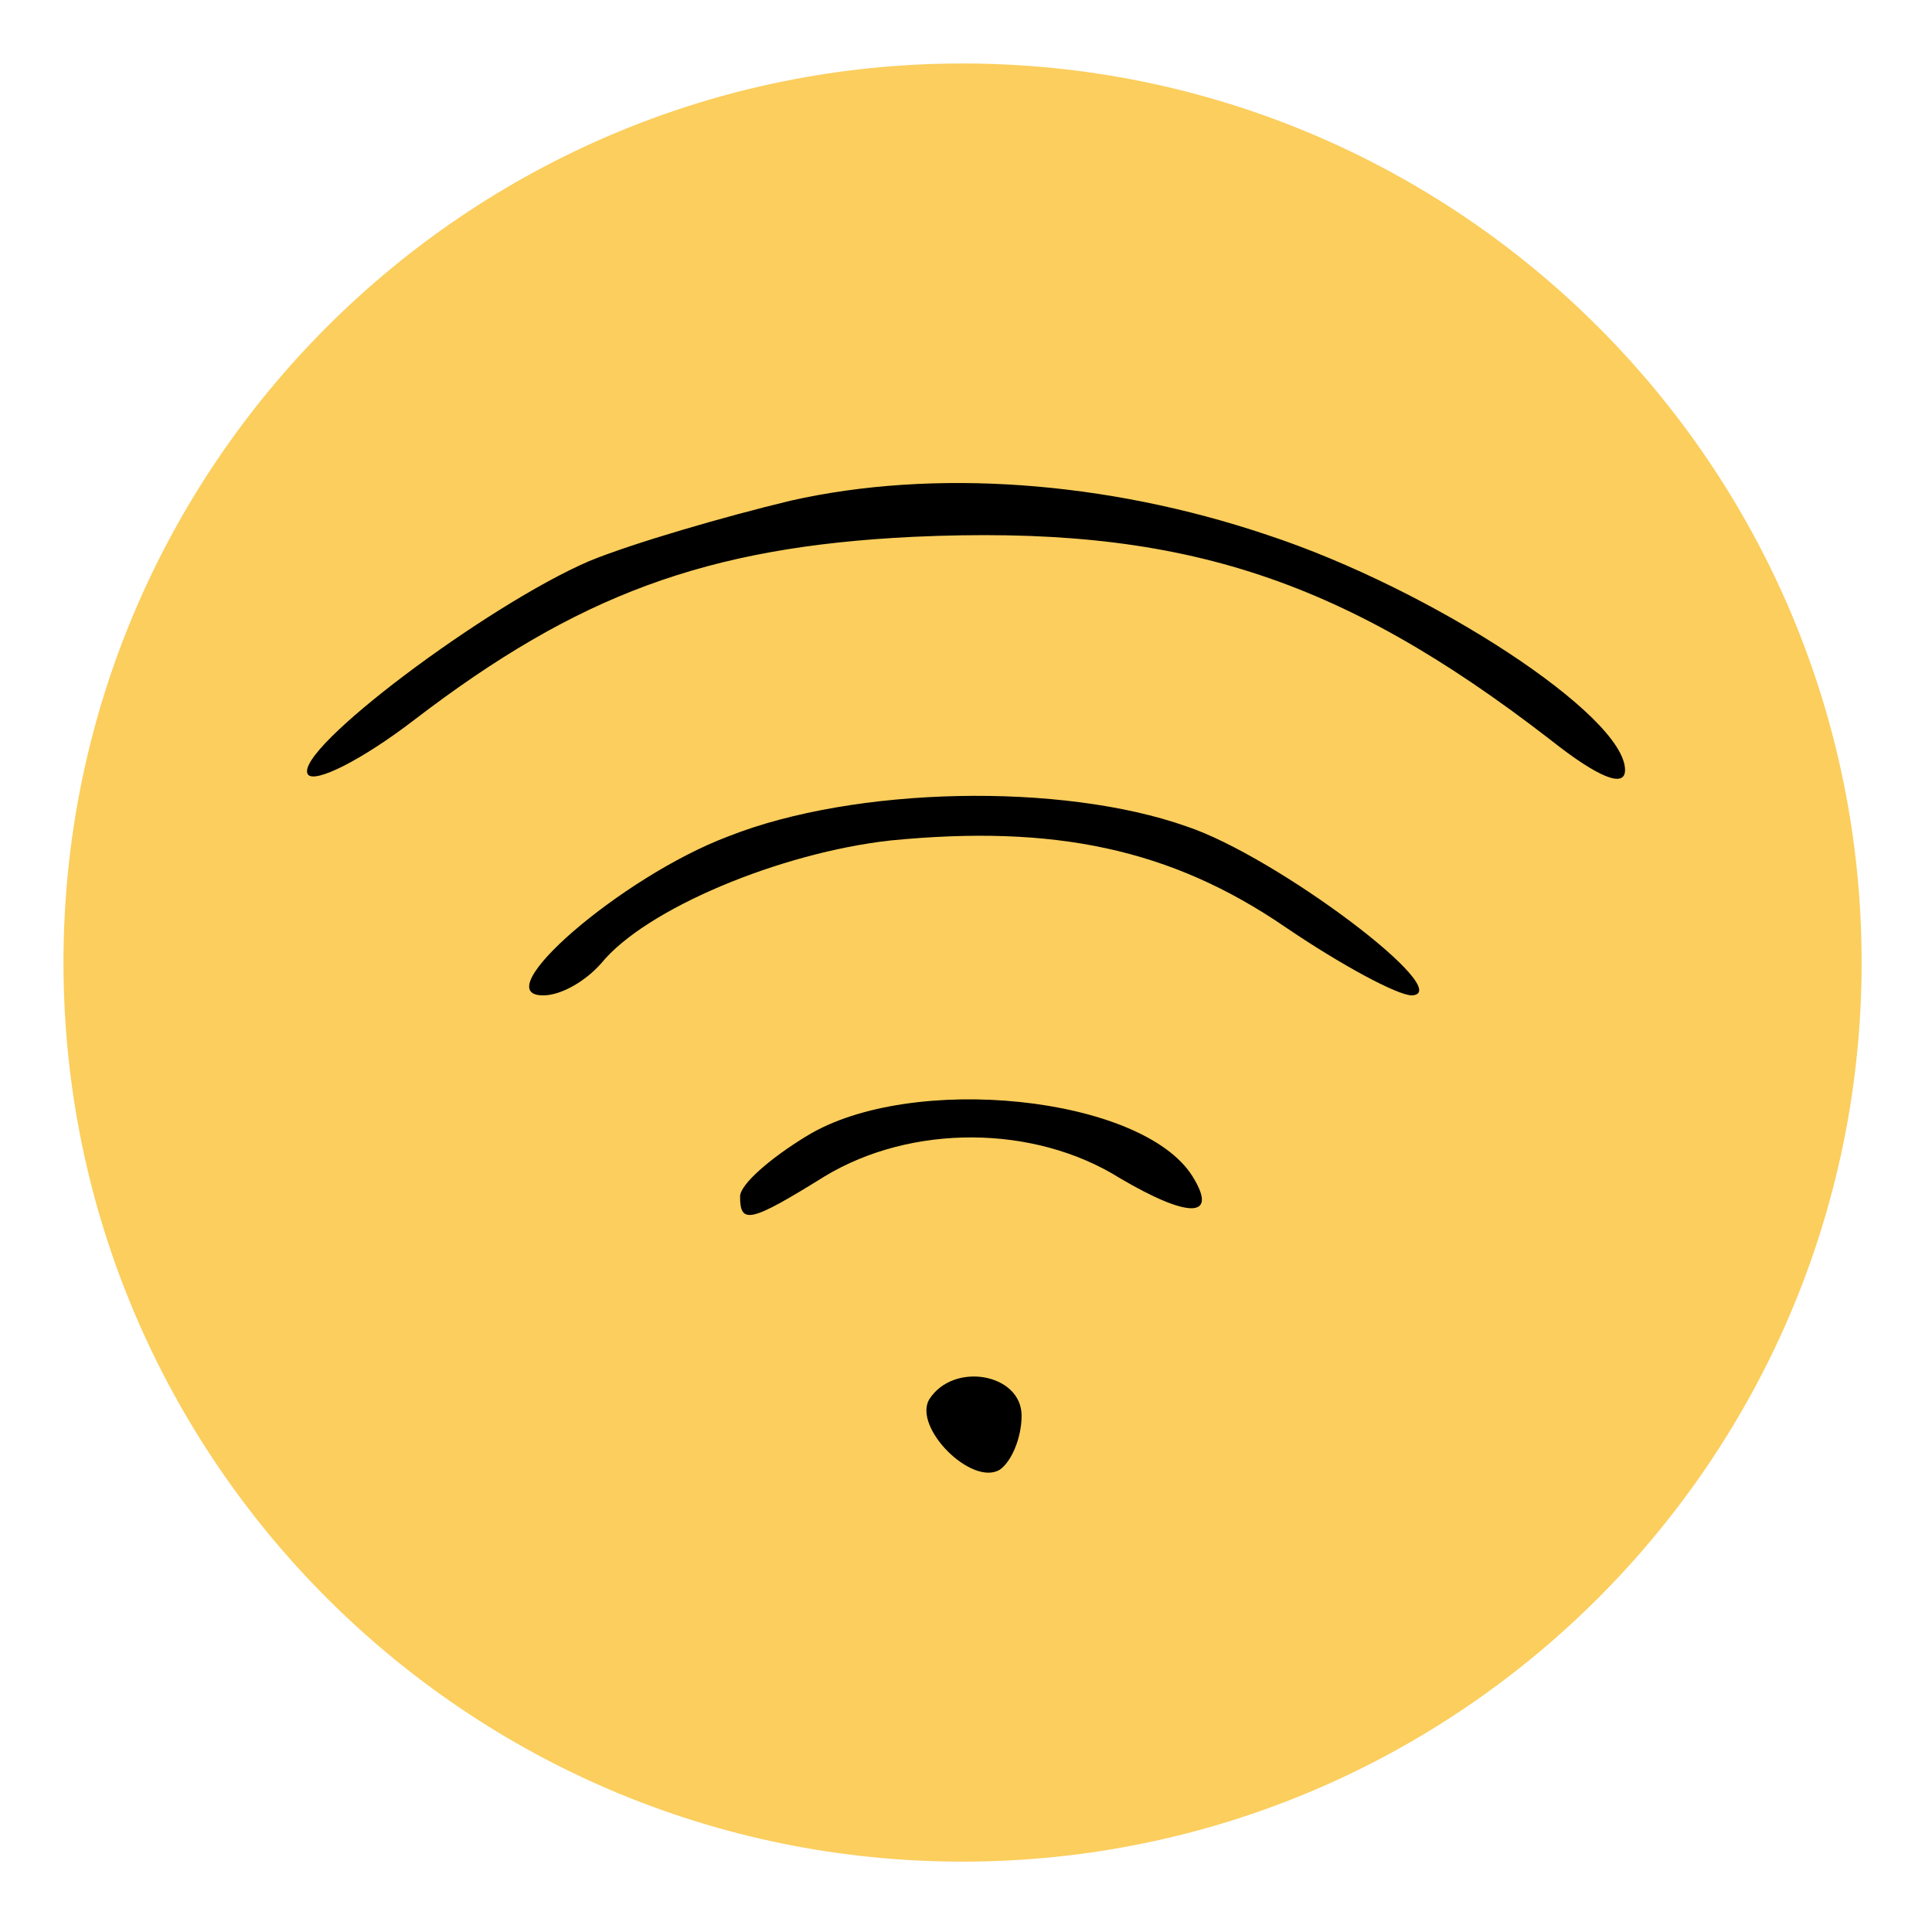
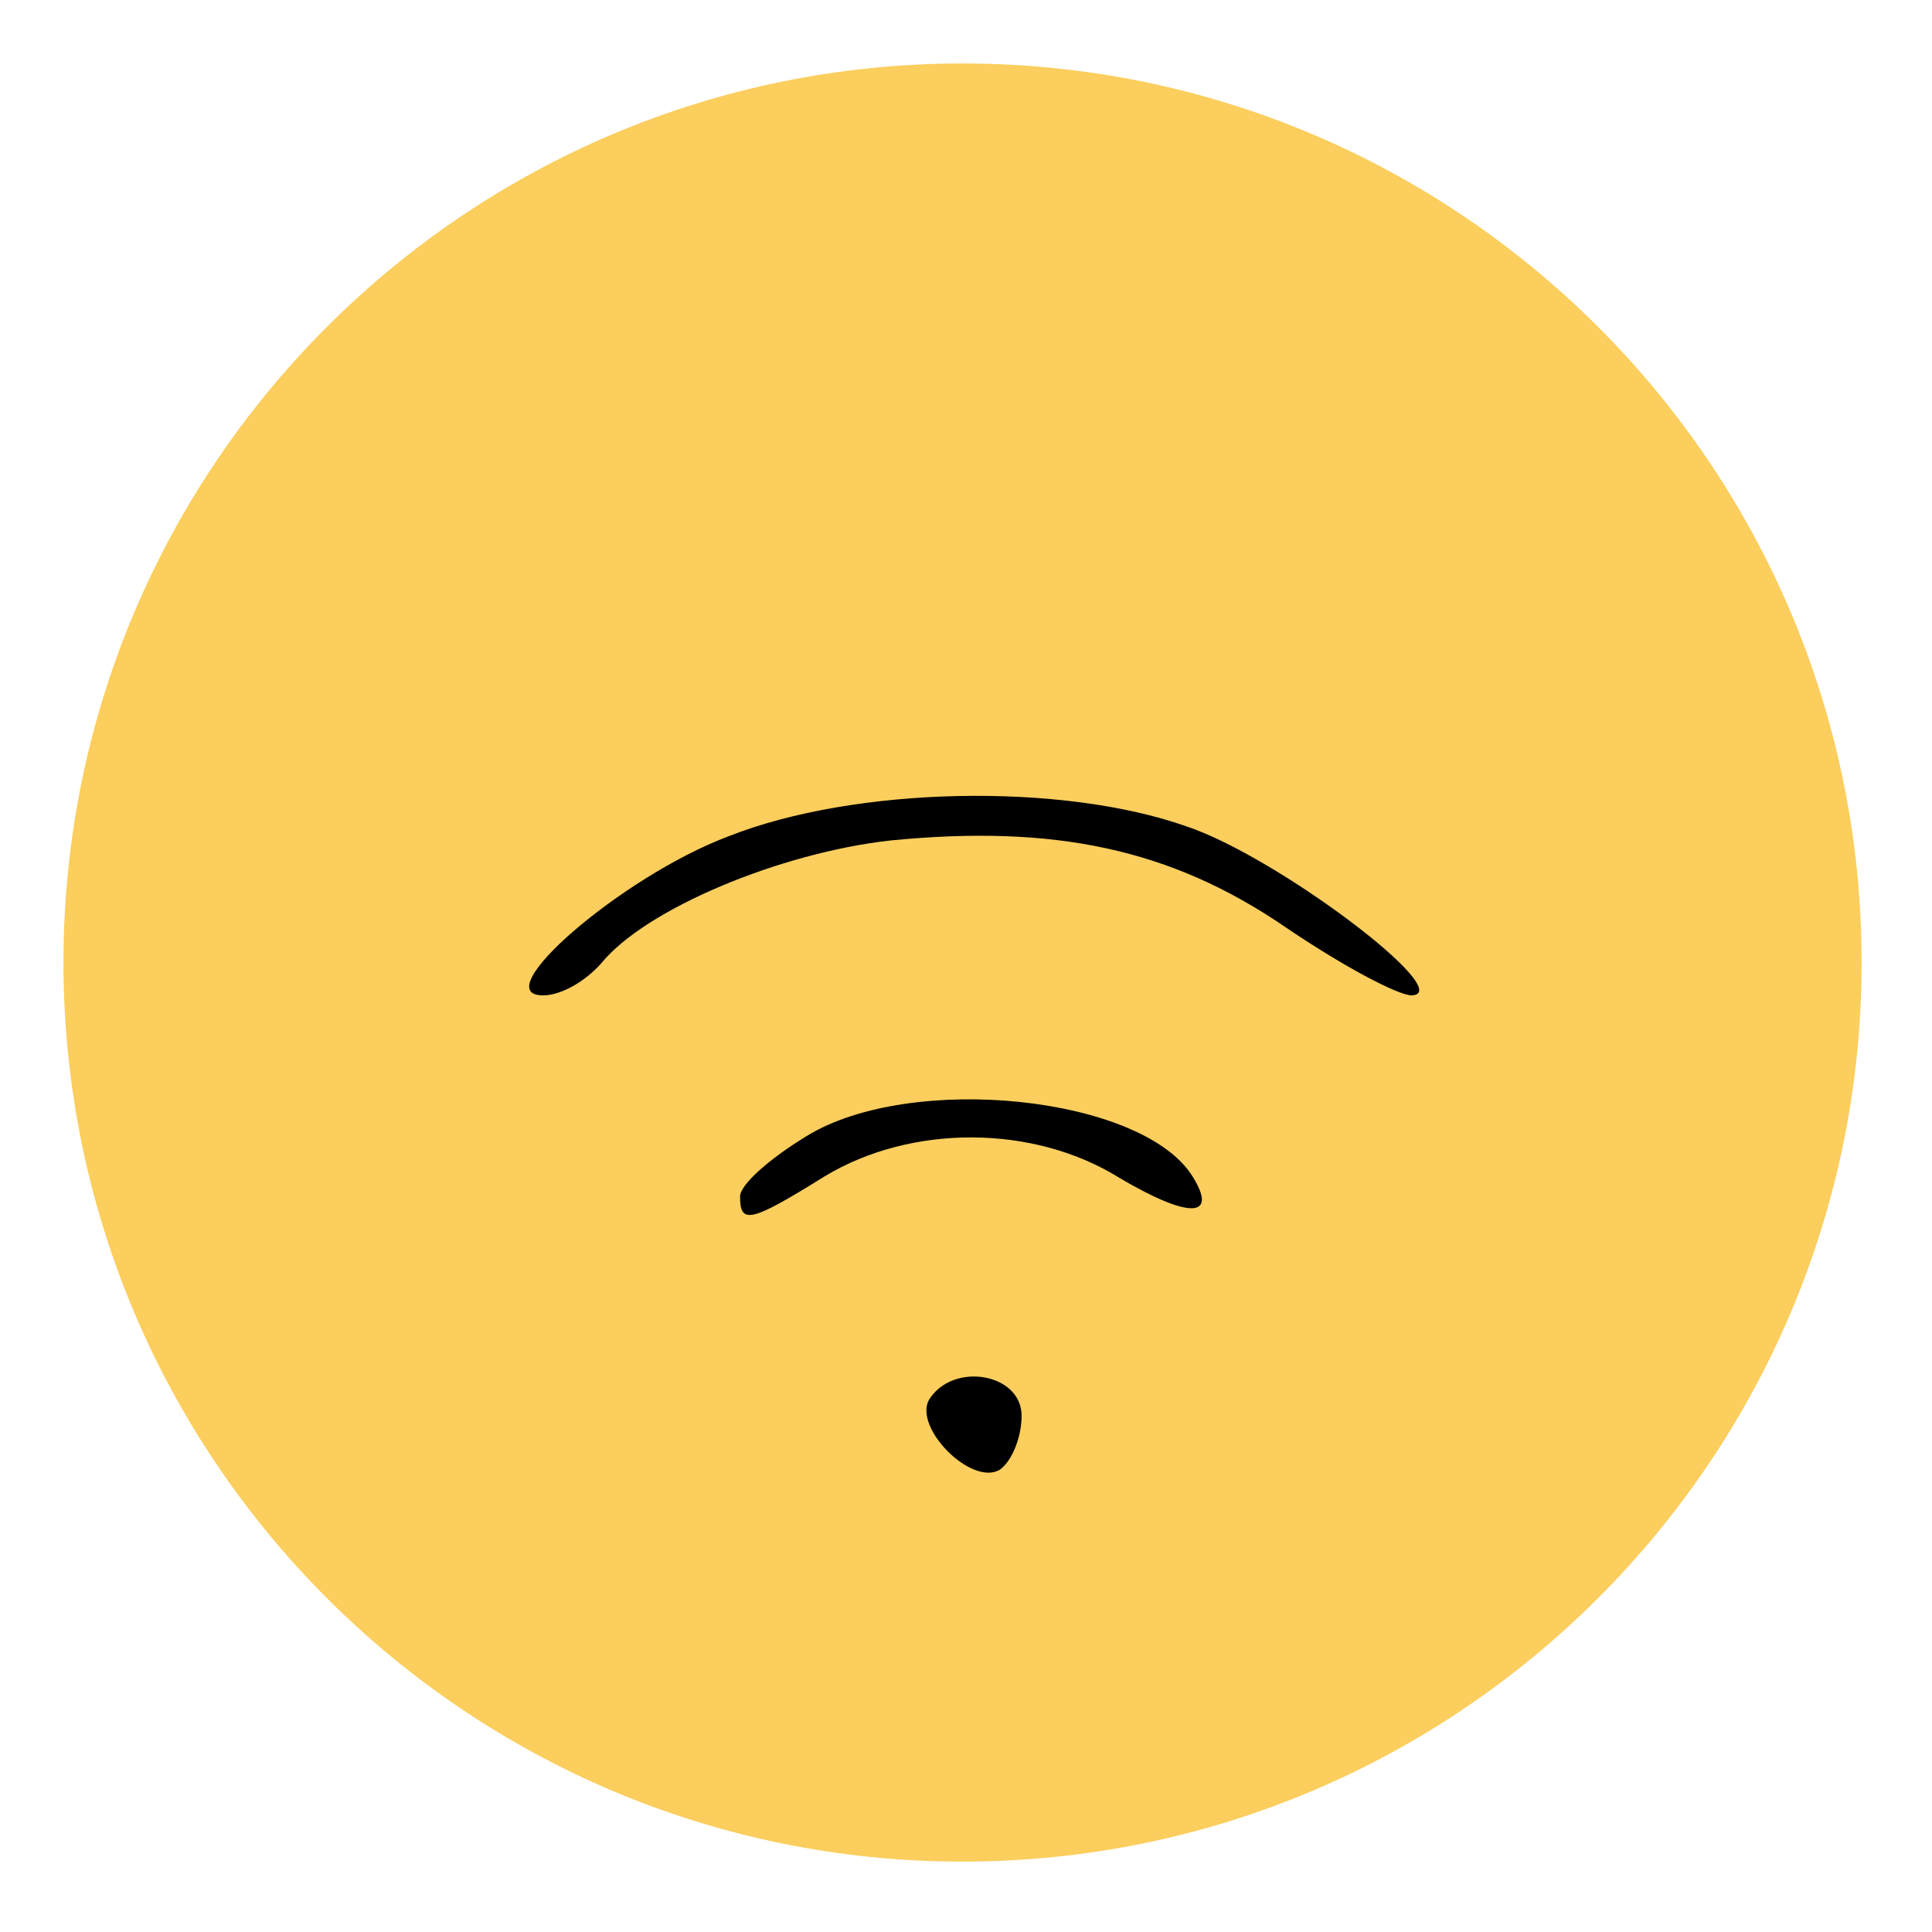
<svg xmlns="http://www.w3.org/2000/svg" xmlns:xlink="http://www.w3.org/1999/xlink" version="1.1" preserveAspectRatio="xMidYMid meet" viewBox="0 0 98 98" width="98" height="98">
  <defs>
    <path d="M94.43 48.82C94.43 73.99 73.99 94.43 48.82 94.43C23.65 94.43 3.22 73.99 3.22 48.82C3.22 23.65 23.65 3.22 48.82 3.22C73.99 3.22 94.43 23.65 94.43 48.82Z" id="caqgpPiX7a" />
-     <path d="M29.89 28.46C24.69 30.7 14.9 38.04 15.61 39.27C15.92 39.78 18.37 38.55 21.02 36.51C29.28 30.19 35.81 27.74 46.32 27.23C59.68 26.62 67.84 29.17 78.65 37.53C81.1 39.47 82.43 39.98 82.43 39.06C82.43 36.31 72.63 29.88 64.27 27.13C56.11 24.38 47.34 23.76 40.09 25.4C36.73 26.21 32.14 27.54 29.89 28.46Z" id="aMDTZWeSw" />
    <path d="M27.55 50.49C28.46 50.49 29.69 49.78 30.5 48.86C32.75 46.1 39.58 43.25 45.19 42.63C53.46 41.82 59.37 43.04 65.19 47.02C68.04 48.96 70.9 50.49 71.61 50.49C73.96 50.39 64.78 43.45 60.19 41.92C53.86 39.68 43.36 39.88 36.93 42.43C31.52 44.47 24.59 50.49 27.55 50.49Z" id="azpvjyy9p" />
    <path d="M37.54 60.69C37.54 62.12 38.05 62.02 41.83 59.67C46.21 57.02 52.44 57.02 56.82 59.77C60.29 61.81 61.82 61.81 60.49 59.67C57.94 55.59 46.21 54.37 40.91 57.63C39.07 58.75 37.54 60.08 37.54 60.69Z" id="c5HHerGRTg" />
    <path d="M50.7 74.56C51.31 74.15 51.82 72.93 51.82 71.81C51.82 69.67 48.36 69.05 47.13 70.99C46.32 72.42 49.27 75.38 50.7 74.56Z" id="ibDXULxfD" />
  </defs>
  <g>
    <g>
      <g>
        <use xlink:href="#caqgpPiX7a" opacity="1" fill="#fbce5d" fill-opacity="1" />
      </g>
      <g>
        <use xlink:href="#aMDTZWeSw" opacity="1" fill="#000000" fill-opacity="1" />
        <g>
          <use xlink:href="#aMDTZWeSw" opacity="1" fill-opacity="0" stroke="#000000" stroke-width="1" stroke-opacity="0" />
        </g>
      </g>
      <g>
        <use xlink:href="#azpvjyy9p" opacity="1" fill="#000000" fill-opacity="1" />
        <g>
          <use xlink:href="#azpvjyy9p" opacity="1" fill-opacity="0" stroke="#000000" stroke-width="1" stroke-opacity="0" />
        </g>
      </g>
      <g>
        <use xlink:href="#c5HHerGRTg" opacity="1" fill="#000000" fill-opacity="1" />
        <g>
          <use xlink:href="#c5HHerGRTg" opacity="1" fill-opacity="0" stroke="#000000" stroke-width="1" stroke-opacity="0" />
        </g>
      </g>
      <g>
        <use xlink:href="#ibDXULxfD" opacity="1" fill="#000000" fill-opacity="1" />
        <g>
          <use xlink:href="#ibDXULxfD" opacity="1" fill-opacity="0" stroke="#000000" stroke-width="1" stroke-opacity="0" />
        </g>
      </g>
    </g>
  </g>
</svg>